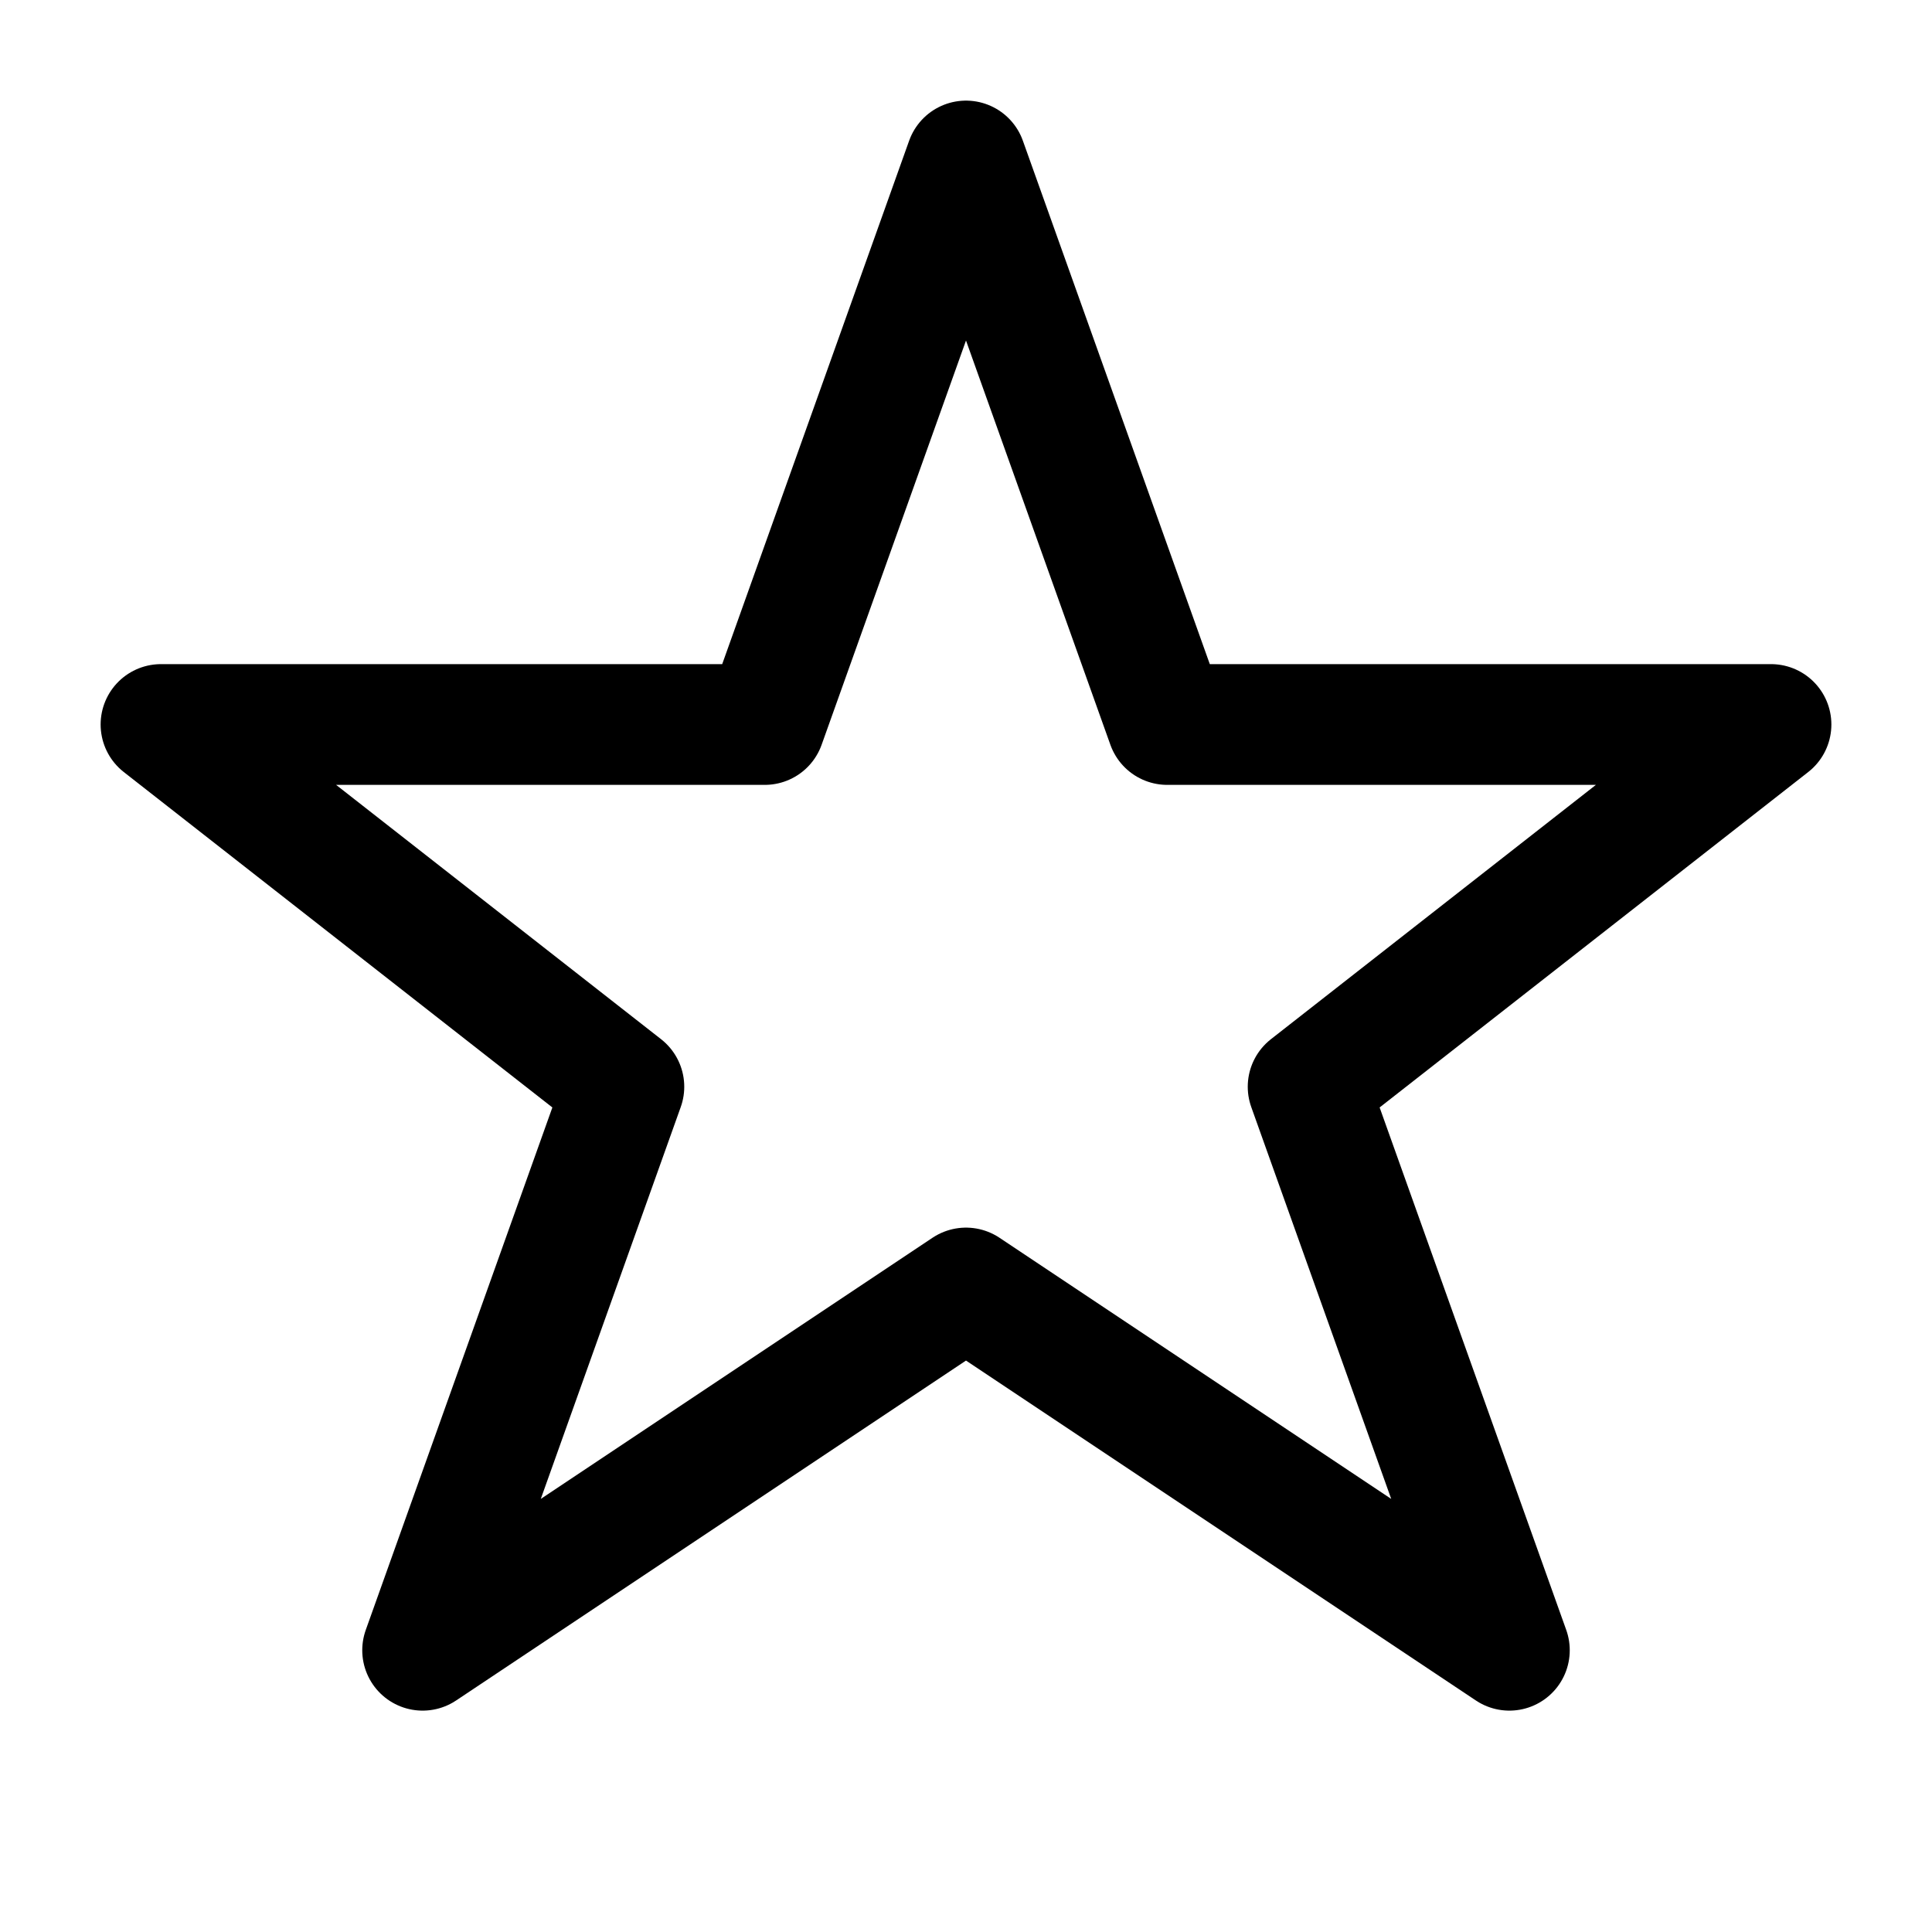
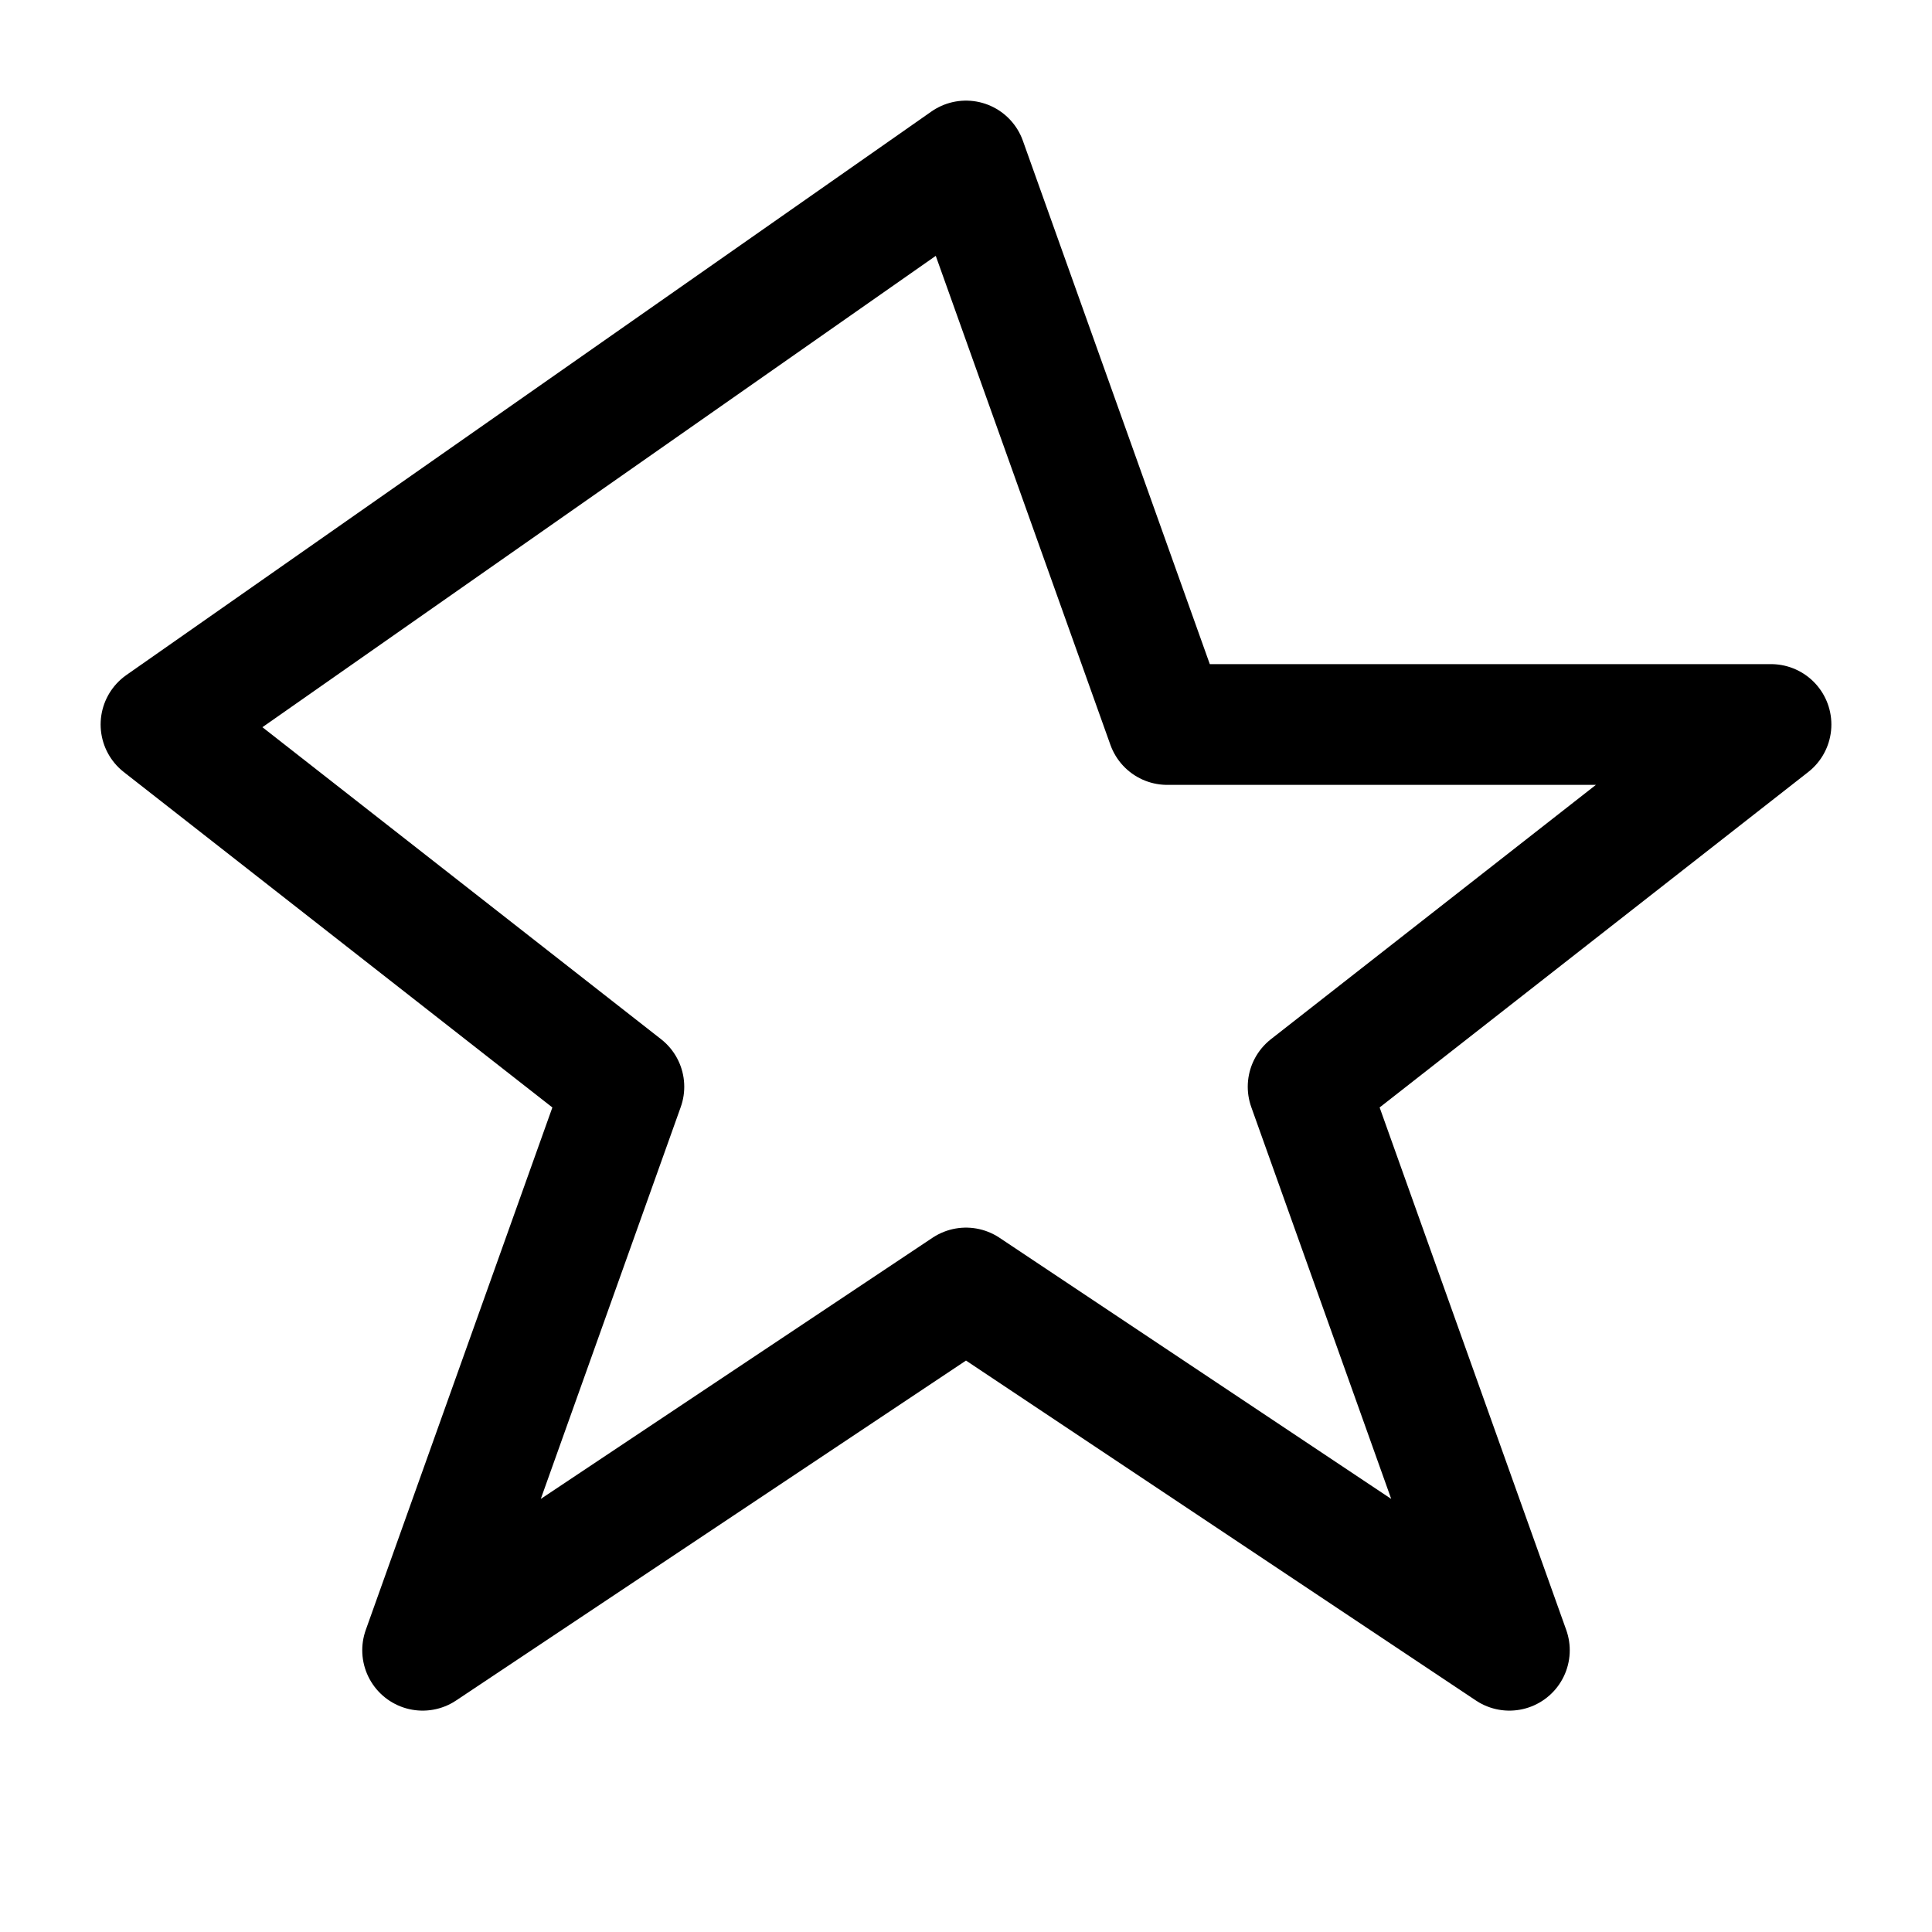
<svg xmlns="http://www.w3.org/2000/svg" width="24" height="24" viewBox="0 0 24 24" fill="none">
-   <path d="M12 2L14.5 9H22L16.25 13.5L18.75 20.5L12 16L5.25 20.5L7.75 13.5L2 9H9.5L12 2Z" stroke="currentColor" stroke-width="1.5" stroke-linecap="round" stroke-linejoin="round" />
+   <path d="M12 2L14.5 9H22L16.25 13.5L18.75 20.5L12 16L5.25 20.5L7.75 13.5L2 9L12 2Z" stroke="currentColor" stroke-width="1.5" stroke-linecap="round" stroke-linejoin="round" />
</svg>